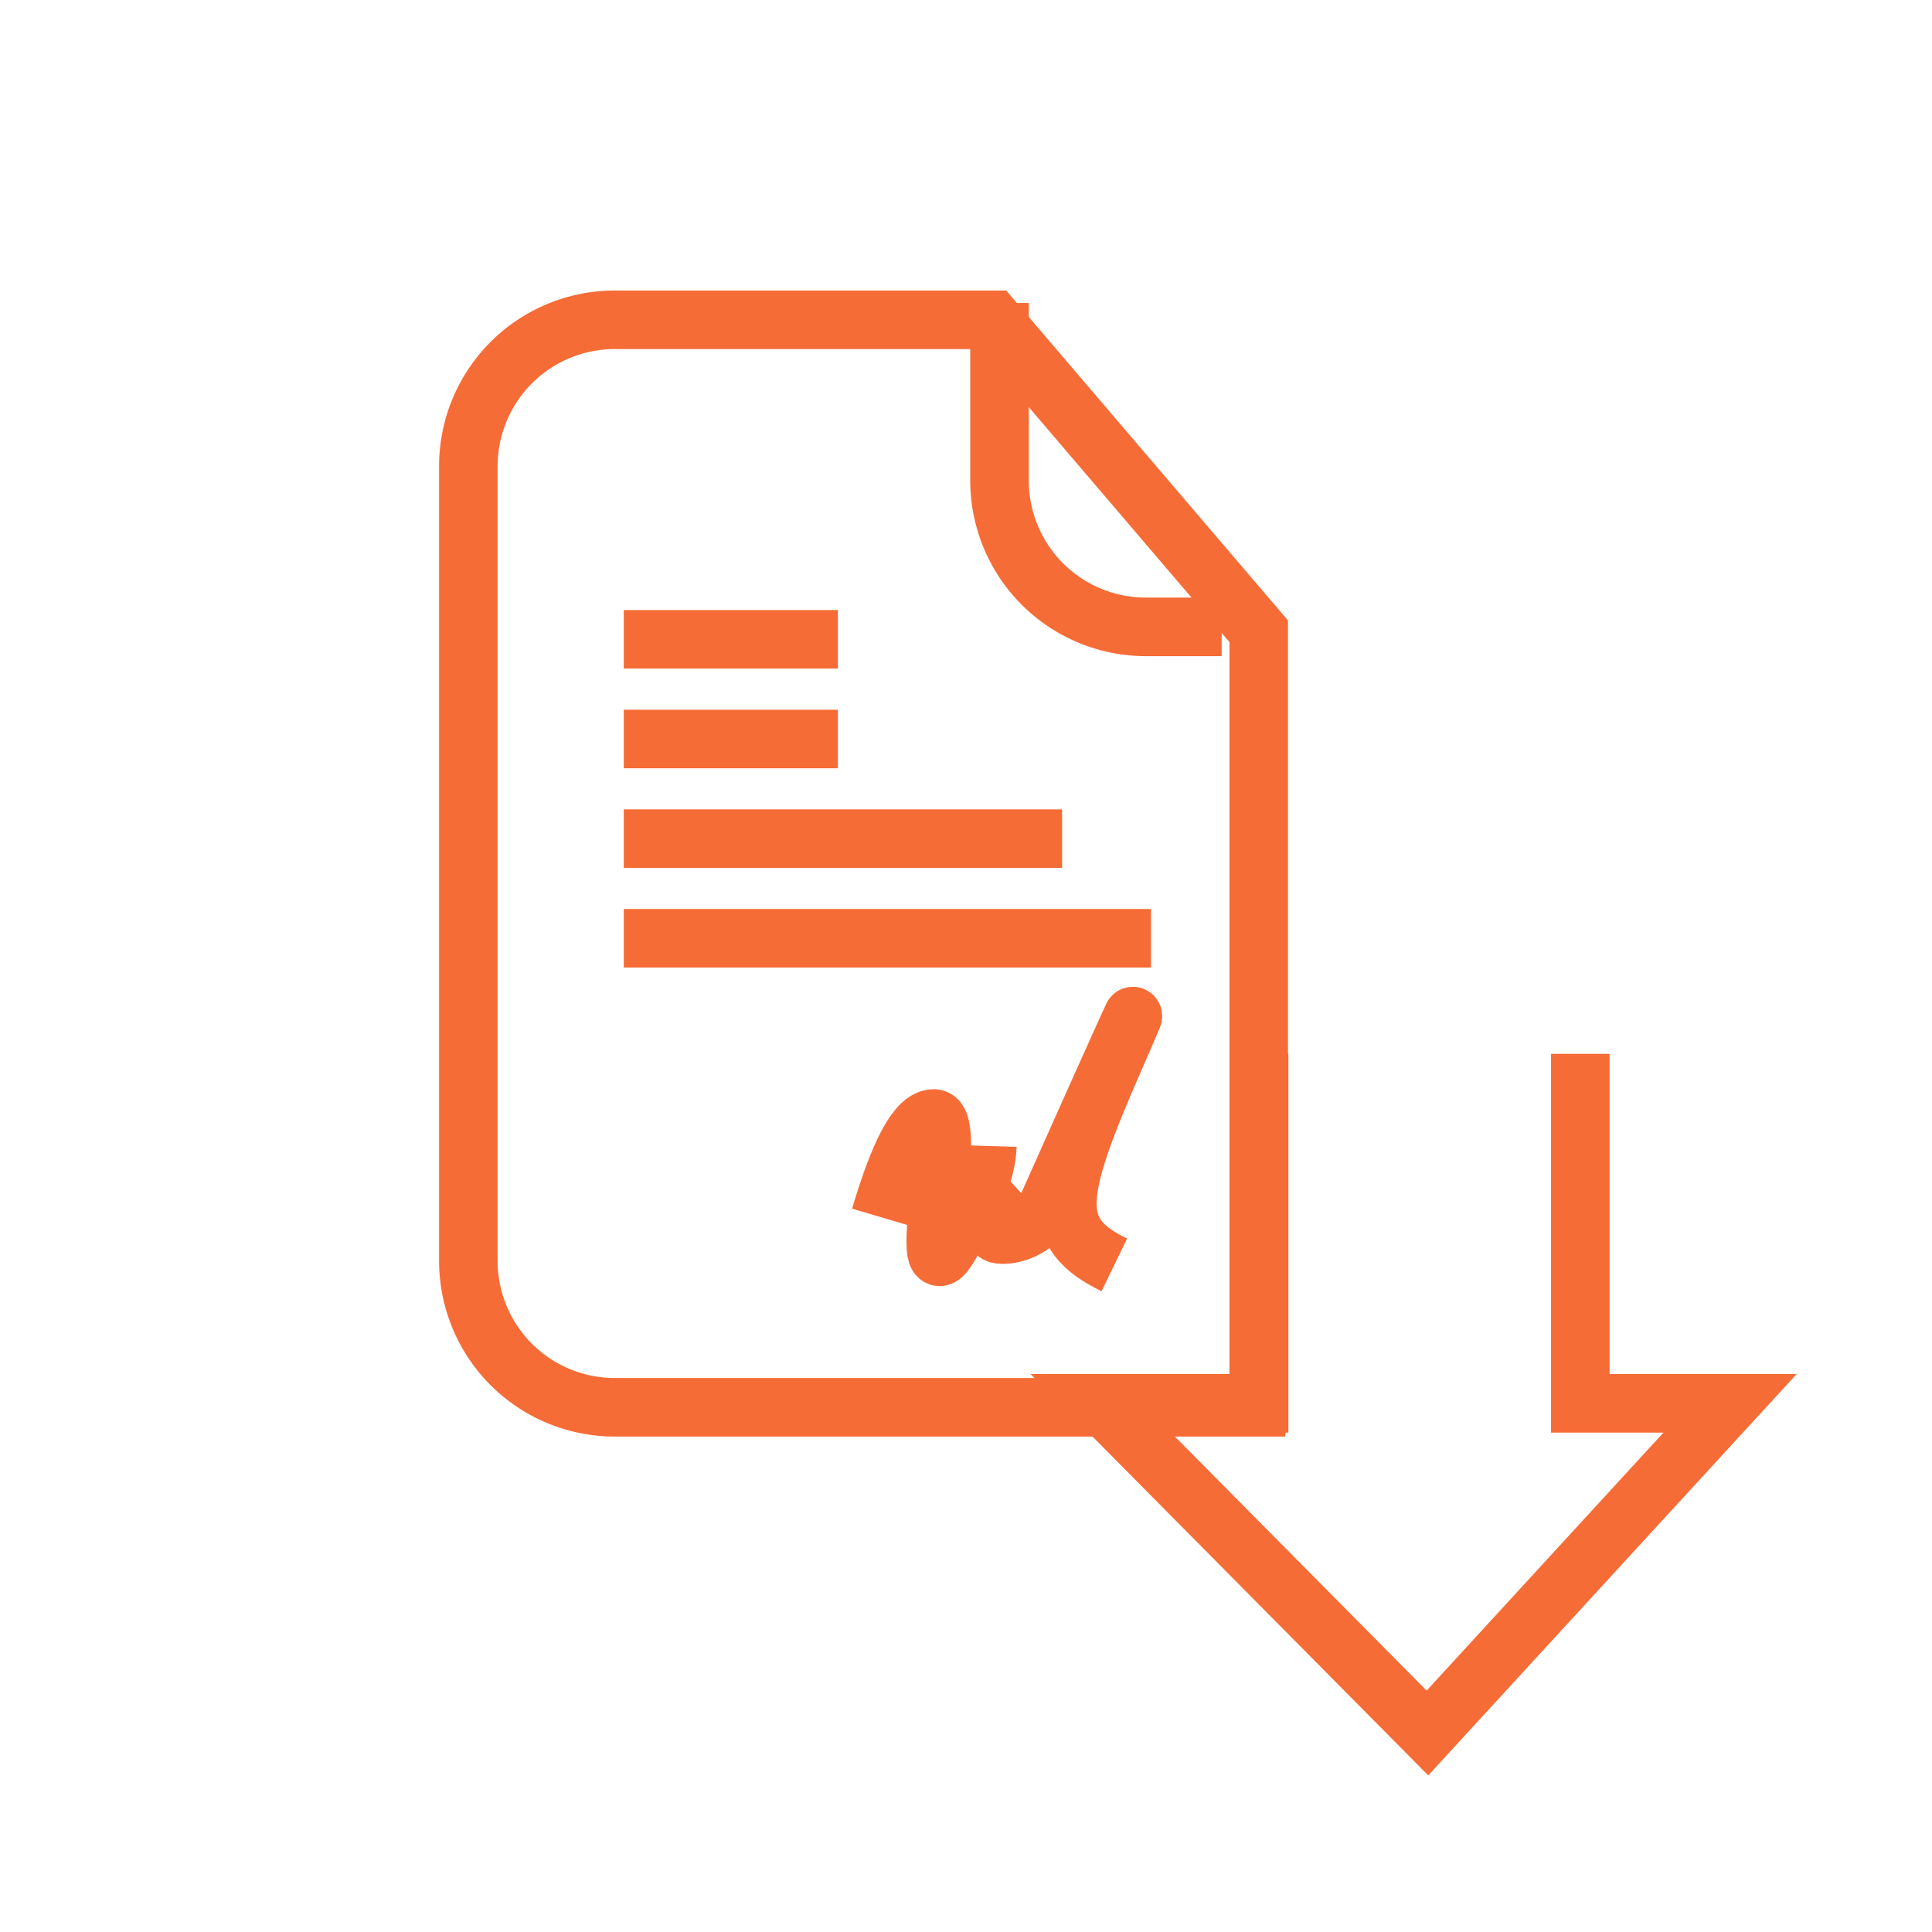
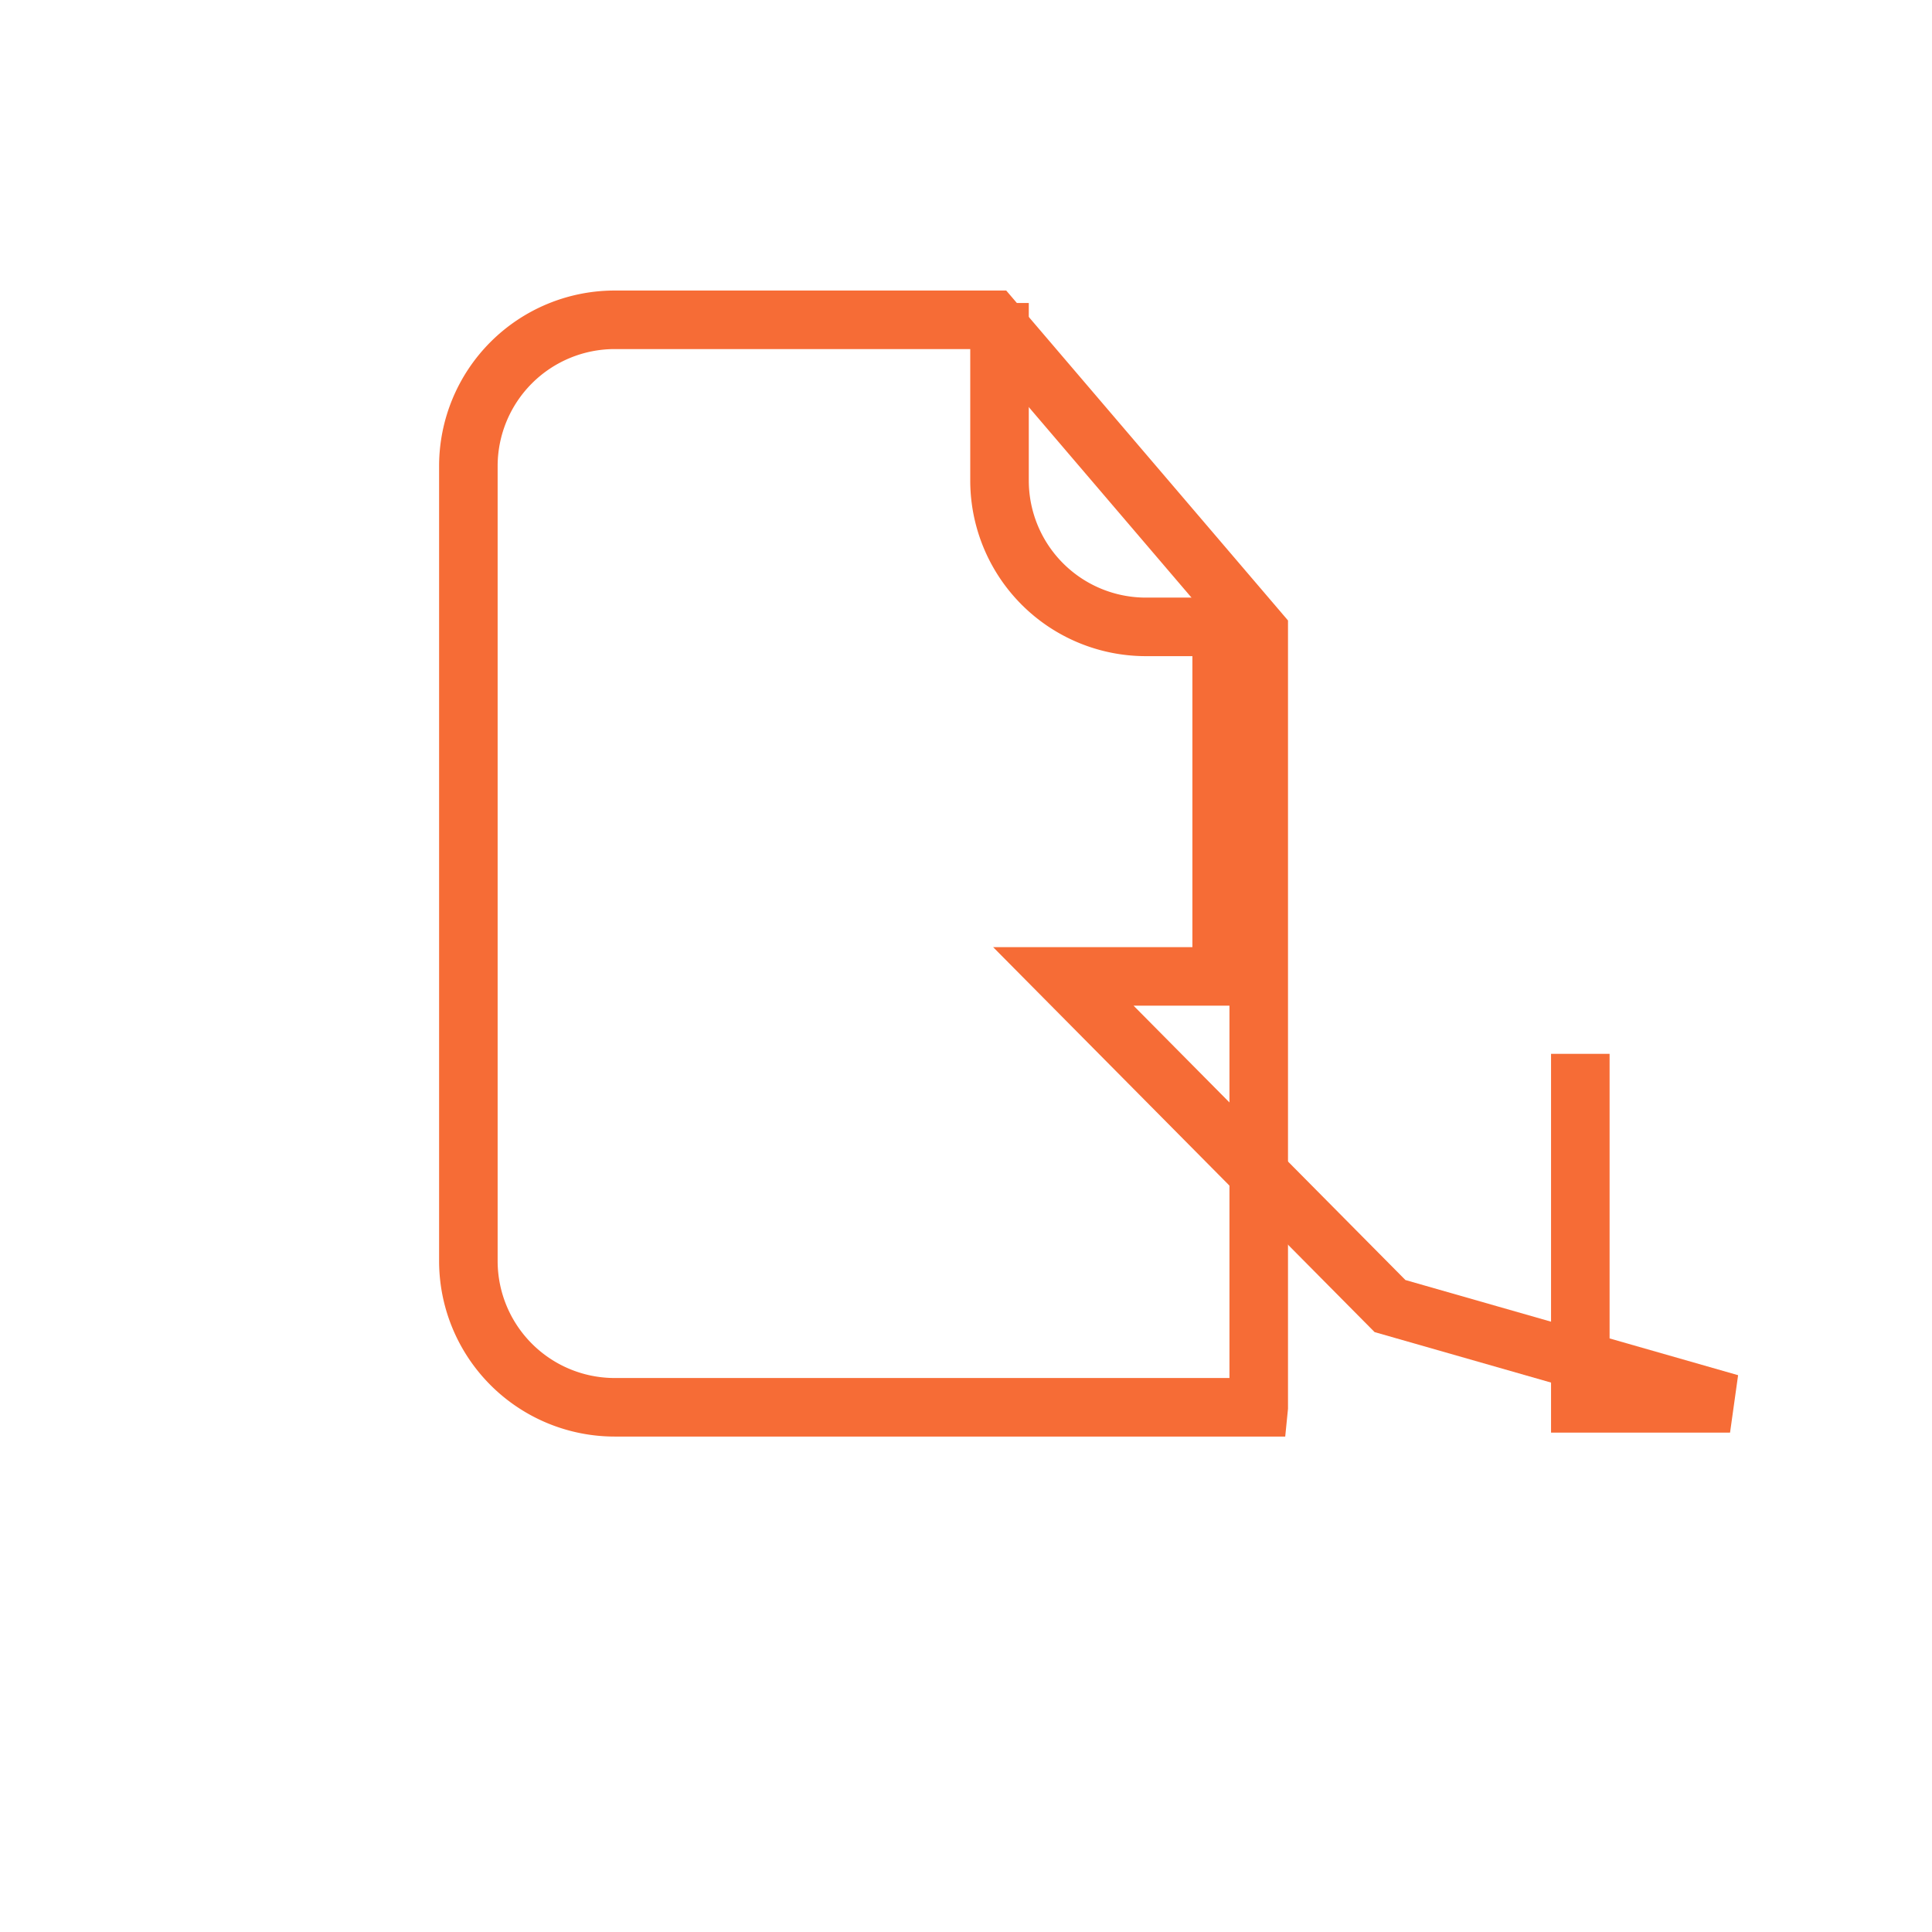
<svg xmlns="http://www.w3.org/2000/svg" width="66" height="66" viewBox="0 0 66 66">
  <g fill-rule="nonzero" stroke="#F66C36" stroke-width="2" fill="none">
-     <path d="M21.309 21.84h7.314M21.309 25.245h7.314M21.309 28.649h14.974M21.309 32.053H39.32M30.068 41.573c.662-2.243 1.273-3.364 1.834-3.364.841 0-.653 6.432.57 4.288.814-1.43 1.234-2.546 1.258-3.349M34.967 40.848c-.973.885-1.217 1.328-.73 1.328.487 0 .956-.222 1.41-.664 2.971-6.66 3.778-8.435 2.42-5.327-2.036 4.663-2.24 5.938 0 7.026" />
    <path d="M43 48.074V21.565l-9.087-10.64H21a5 5 0 0 0-5 5v27.15a5 5 0 0 0 5 5h22z" />
-     <path d="M34.145 10.351v6.064a5 5 0 0 0 5 5h2.589M43.013 36v11.94h-5.409l11.16 11.262L59.101 47.94h-5.115V36" />
+     <path d="M34.145 10.351v6.064a5 5 0 0 0 5 5h2.589v11.94h-5.409l11.16 11.262L59.101 47.94h-5.115V36" />
  </g>
</svg>